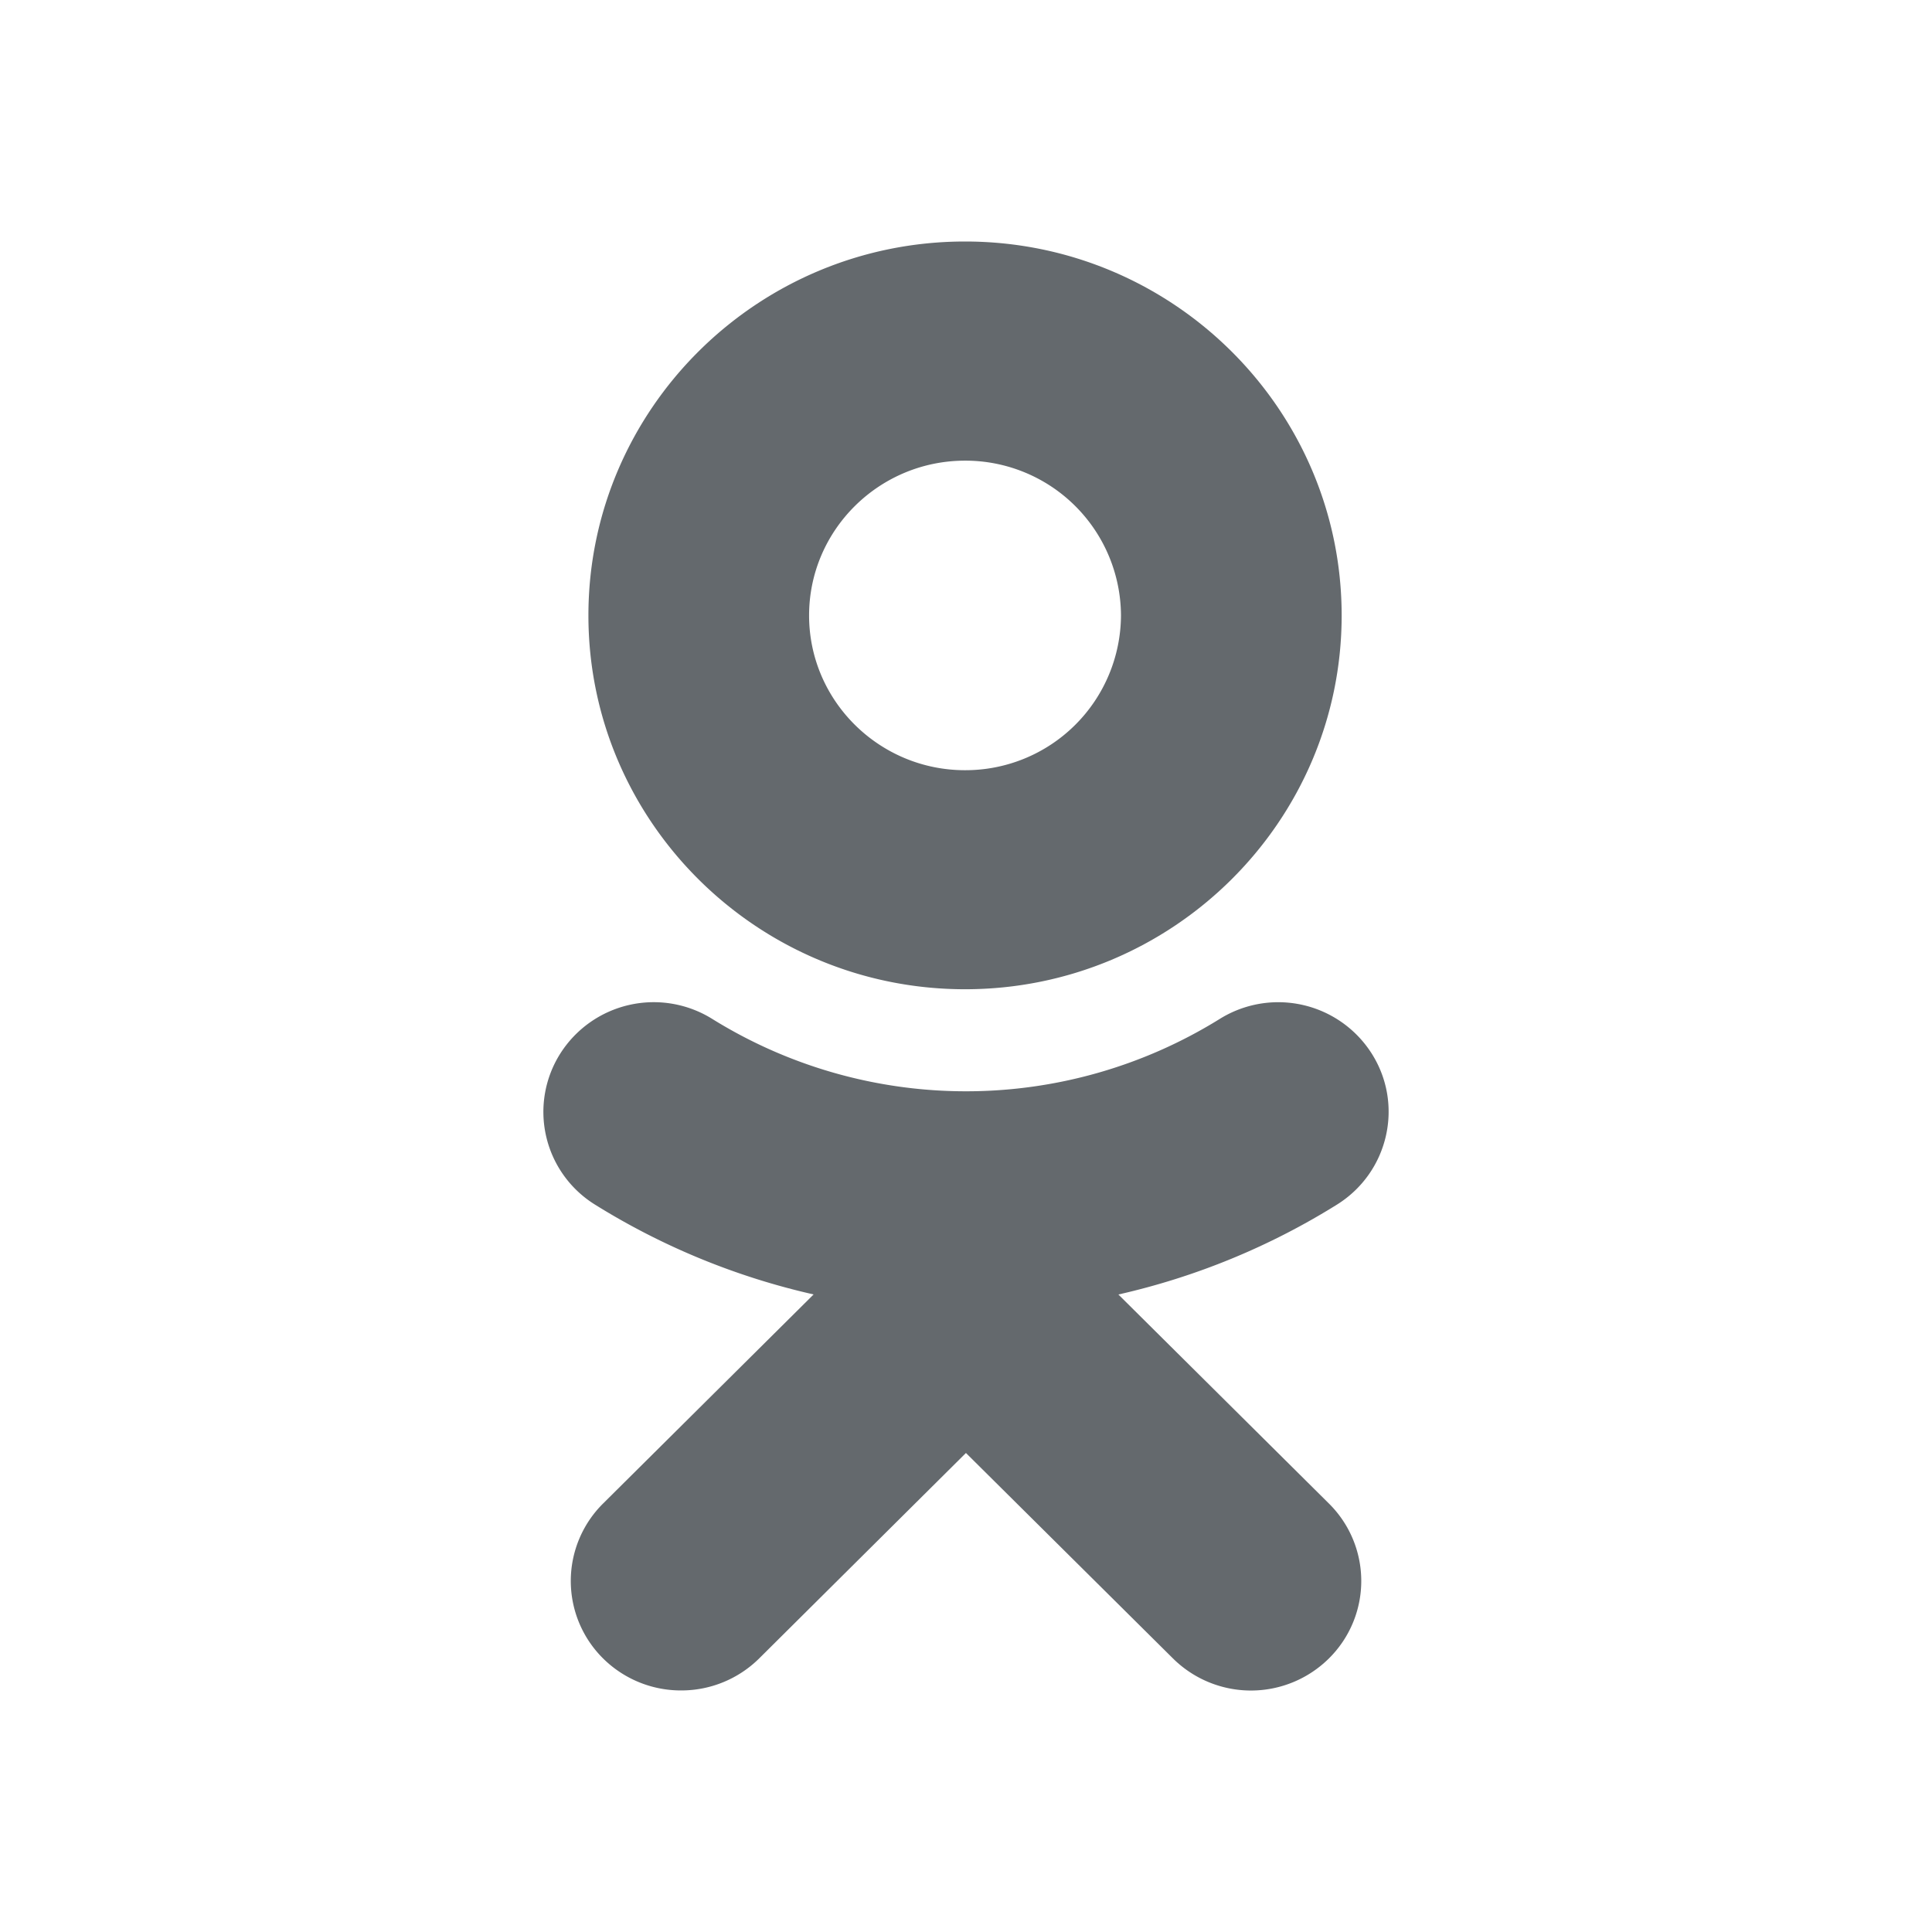
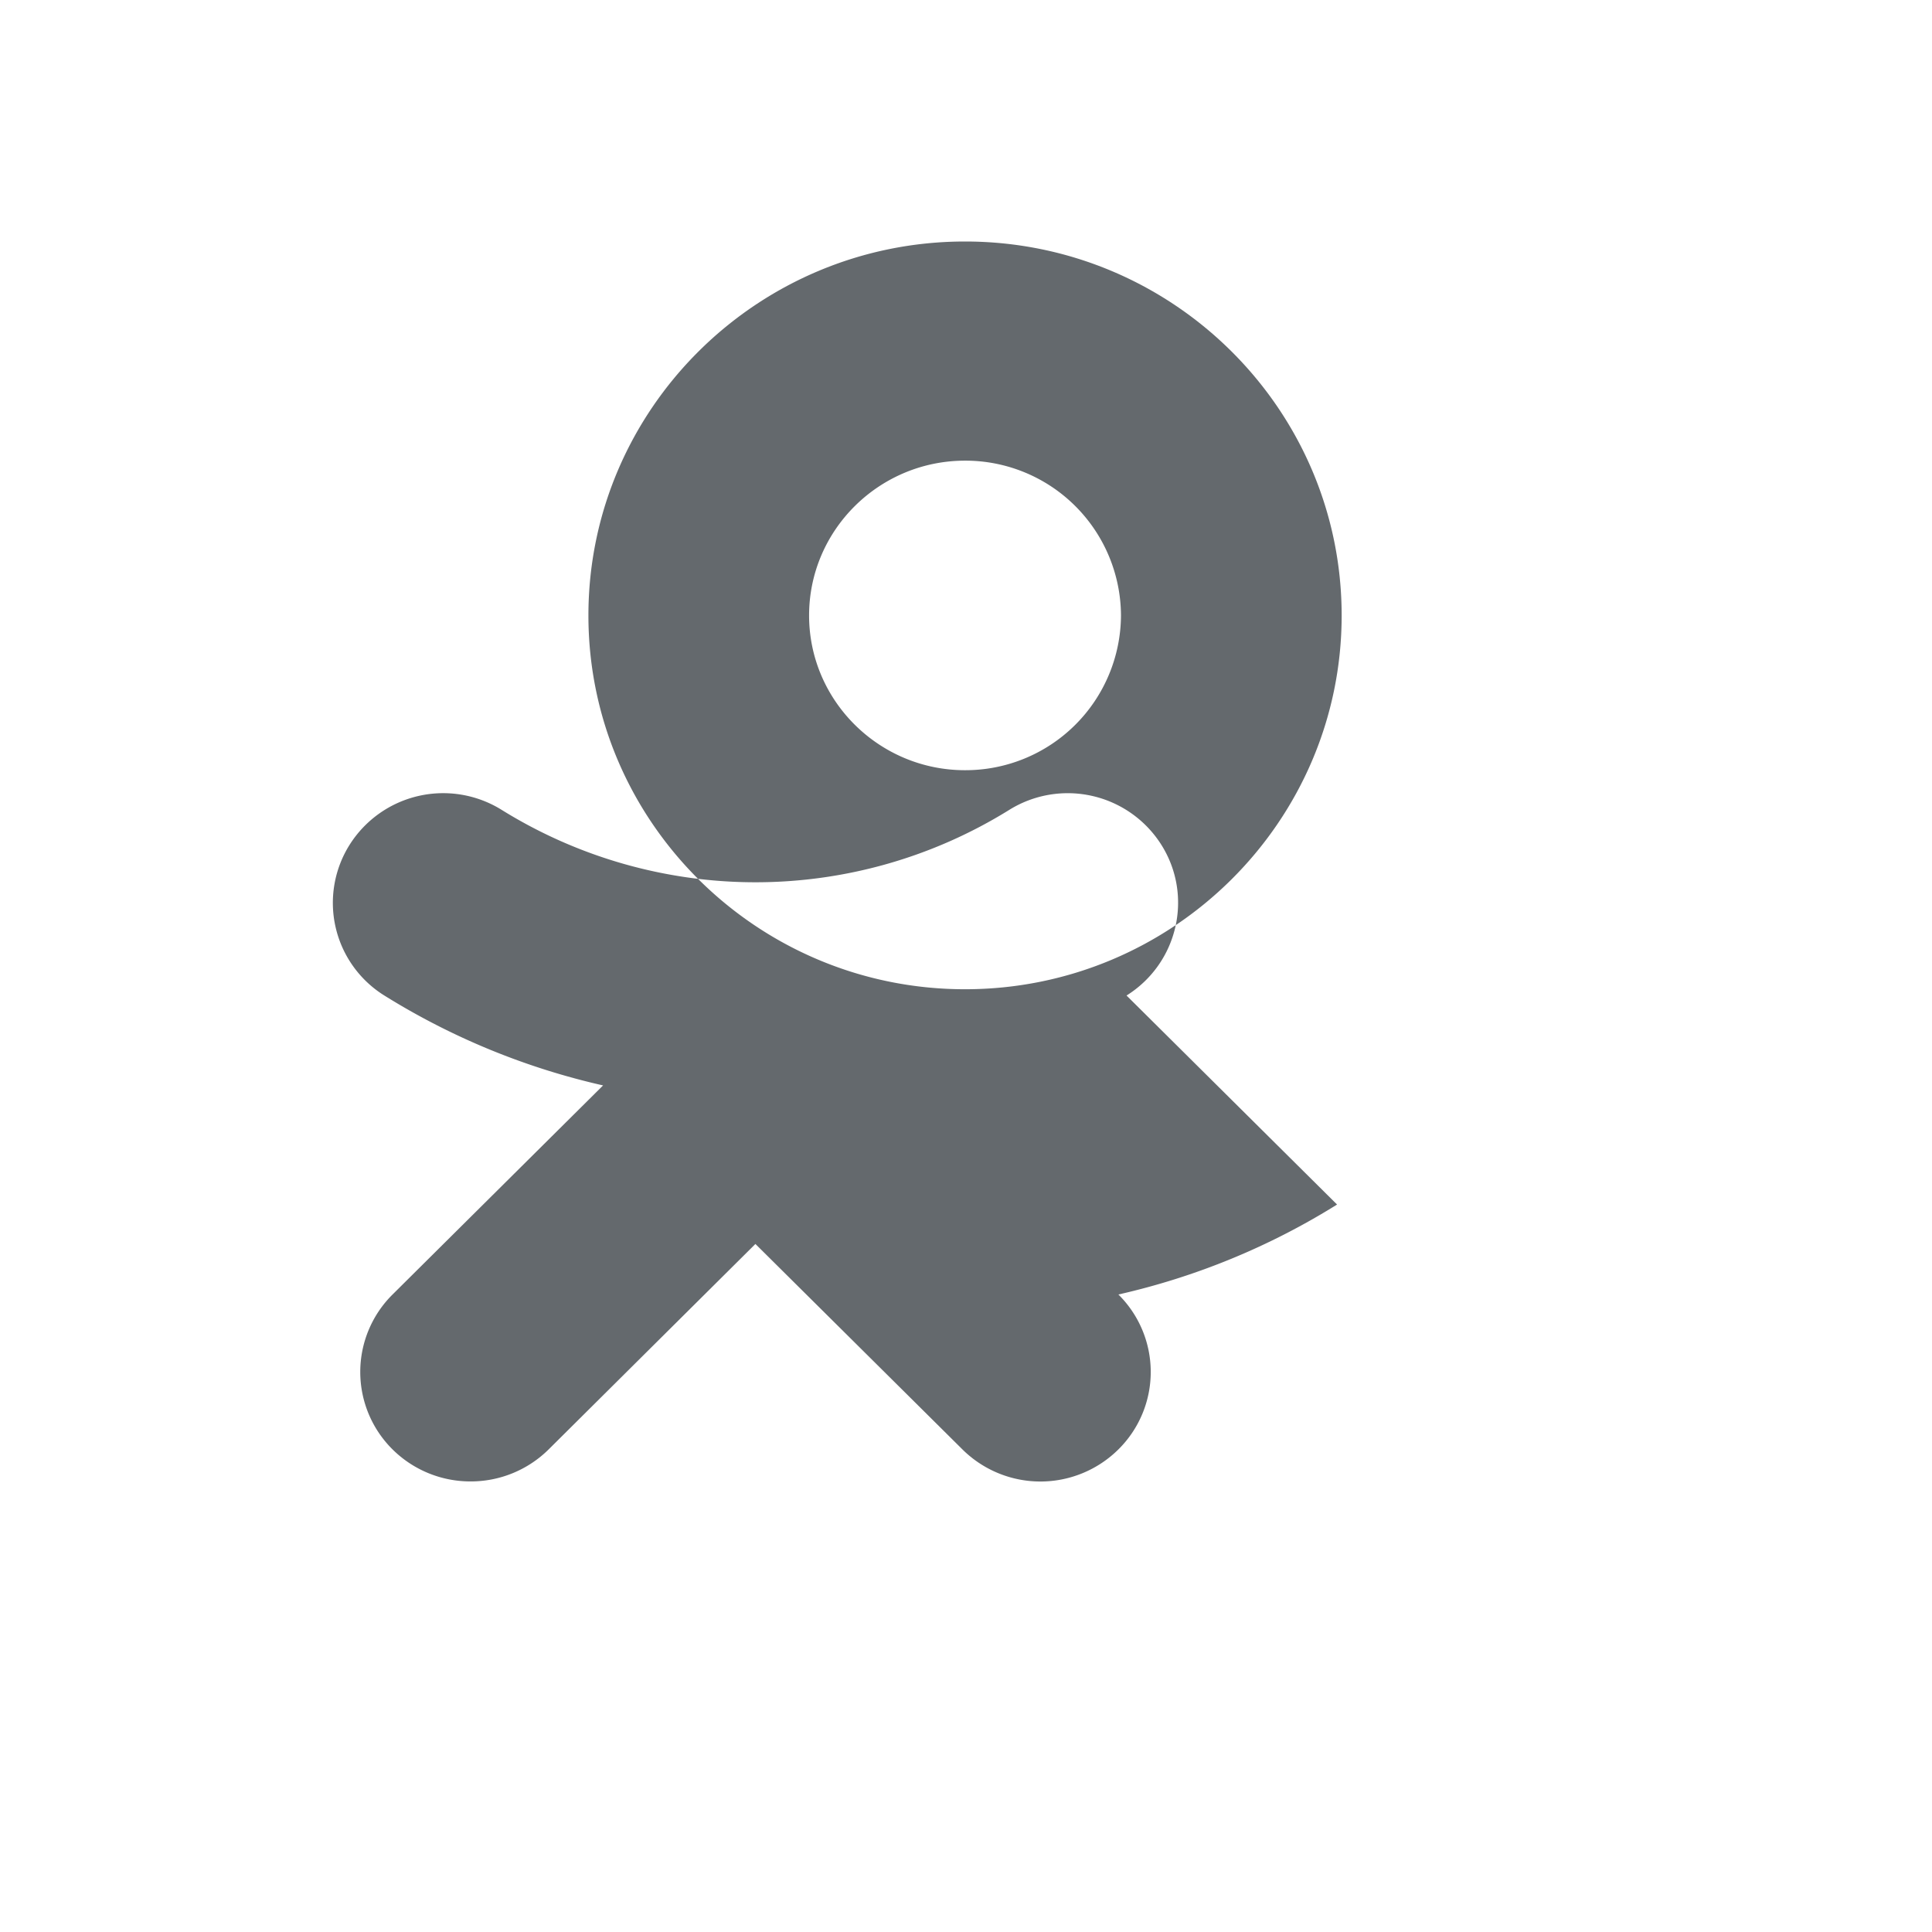
<svg xmlns="http://www.w3.org/2000/svg" width="32" height="32" fill="none">
-   <path fill-rule="evenodd" clip-rule="evenodd" d="M18.567 10.194a2.576 2.576 0 00-2.583-2.564c-1.423 0-2.583 1.15-2.583 2.564 0 1.412 1.16 2.563 2.583 2.563a2.576 2.576 0 002.583-2.563zm3.655 0c0 3.414-2.797 6.191-6.238 6.191-3.44 0-6.238-2.777-6.238-6.191C9.746 6.778 12.544 4 15.984 4c3.44 0 6.238 2.778 6.238 6.194zm-.076 9.757a11.734 11.734 0 01-3.622 1.49l3.487 3.462a1.804 1.804 0 010 2.566 1.835 1.835 0 01-2.583 0l-3.429-3.403-3.425 3.403a1.832 1.832 0 01-1.293.53 1.83 1.83 0 01-1.292-.53 1.806 1.806 0 010-2.566l3.487-3.463a11.752 11.752 0 01-3.623-1.489 1.807 1.807 0 01-.572-2.502 1.833 1.833 0 012.52-.57 7.968 7.968 0 008.398 0 1.834 1.834 0 012.52.57c.538.847.28 1.968-.573 2.502z" fill="#64696D" />
+   <path fill-rule="evenodd" clip-rule="evenodd" d="M18.567 10.194a2.576 2.576 0 00-2.583-2.564c-1.423 0-2.583 1.15-2.583 2.564 0 1.412 1.16 2.563 2.583 2.563a2.576 2.576 0 002.583-2.563zm3.655 0c0 3.414-2.797 6.191-6.238 6.191-3.44 0-6.238-2.777-6.238-6.191C9.746 6.778 12.544 4 15.984 4c3.44 0 6.238 2.778 6.238 6.194zm-.076 9.757a11.734 11.734 0 01-3.622 1.49a1.804 1.804 0 010 2.566 1.835 1.835 0 01-2.583 0l-3.429-3.403-3.425 3.403a1.832 1.832 0 01-1.293.53 1.83 1.83 0 01-1.292-.53 1.806 1.806 0 010-2.566l3.487-3.463a11.752 11.752 0 01-3.623-1.489 1.807 1.807 0 01-.572-2.502 1.833 1.833 0 012.52-.57 7.968 7.968 0 008.398 0 1.834 1.834 0 012.52.57c.538.847.28 1.968-.573 2.502z" fill="#64696D" />
</svg>